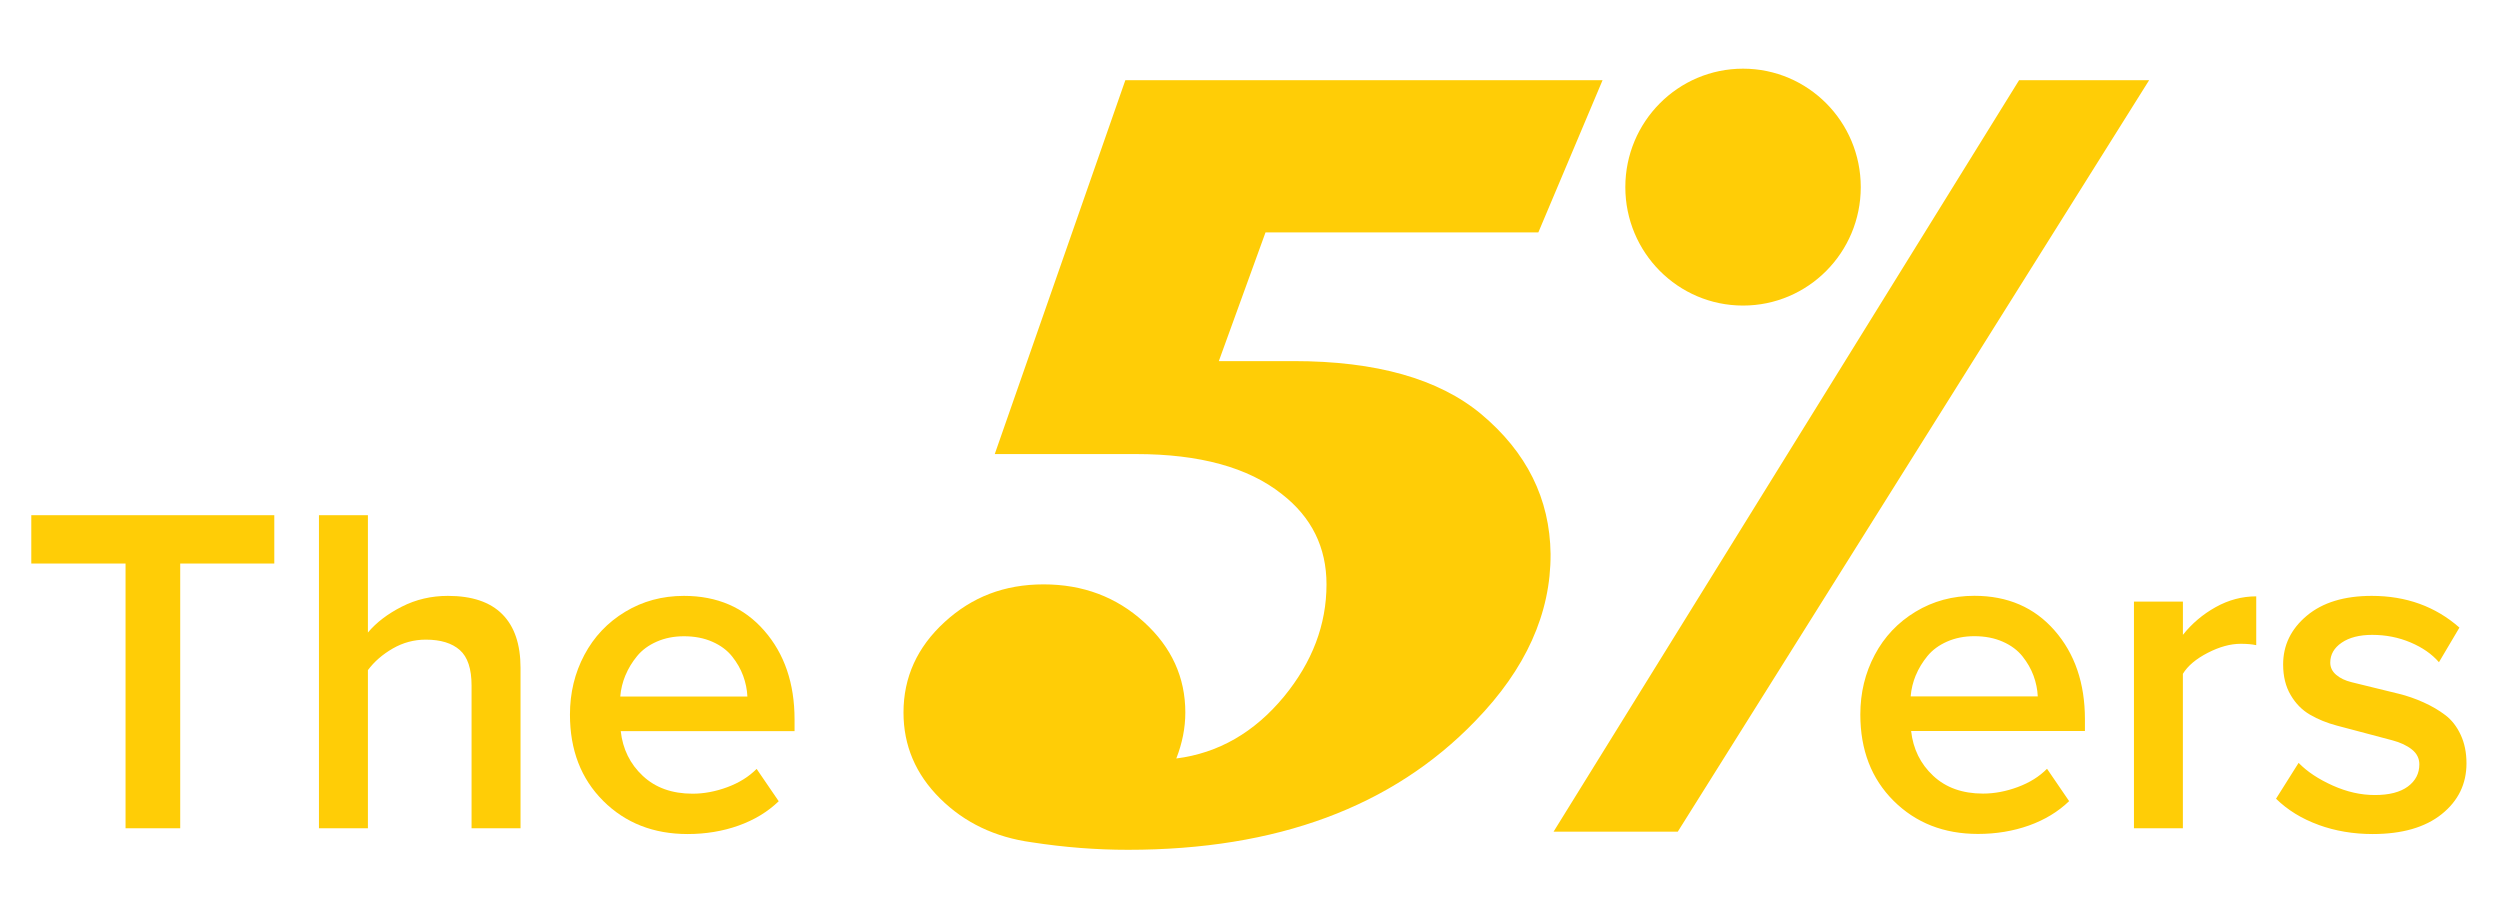
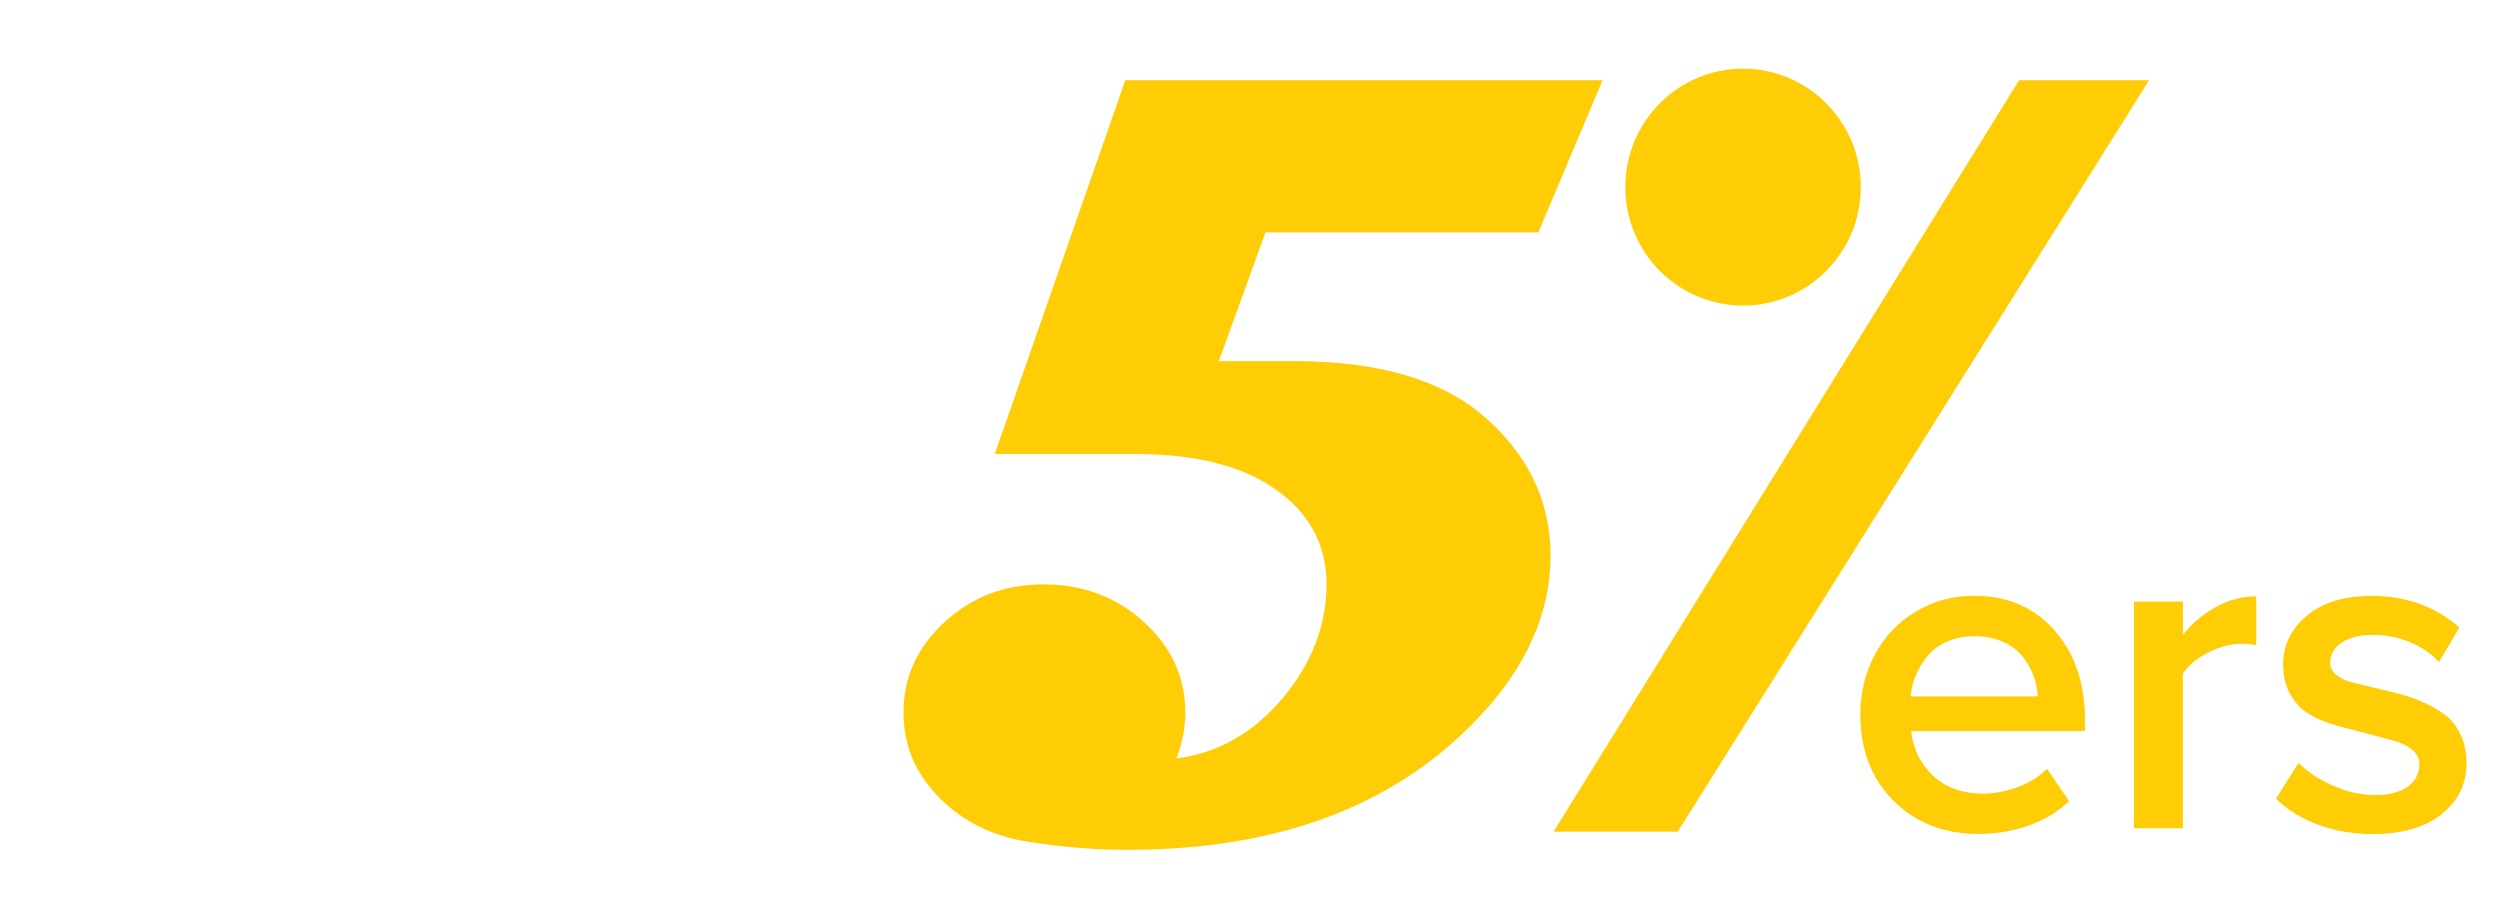
<svg xmlns="http://www.w3.org/2000/svg" width="213" height="78" viewBox="0 0 213 78" fill="none">
-   <path d="M53.288 57.54C53.526 56.96 53.858 56.414 54.279 55.9C54.699 55.386 55.258 54.974 55.951 54.669C56.644 54.363 57.419 54.209 58.274 54.209C59.182 54.209 59.989 54.366 60.693 54.677C61.4 54.989 61.96 55.406 62.374 55.926C62.789 56.446 63.104 56.997 63.317 57.577C63.53 58.157 63.649 58.746 63.678 59.343H52.847C52.898 58.717 53.046 58.117 53.285 57.537M51.394 68.237C53.285 70.12 55.681 71.06 58.583 71.06C60.131 71.06 61.579 70.82 62.919 70.343C64.263 69.863 65.404 69.171 66.347 68.266L64.464 65.509C63.805 66.174 62.973 66.694 61.971 67.066C60.969 67.437 59.98 67.623 59.012 67.623C57.263 67.623 55.846 67.117 54.764 66.103C53.682 65.091 53.057 63.82 52.887 62.291H67.696V61.294C67.696 58.223 66.835 55.7 65.112 53.729C63.391 51.757 61.111 50.769 58.274 50.769C56.428 50.769 54.758 51.22 53.262 52.126C51.766 53.031 50.607 54.254 49.789 55.797C48.968 57.34 48.56 59.034 48.56 60.883C48.56 63.903 49.505 66.354 51.394 68.234M31.346 70.569V57.094C31.888 56.366 32.598 55.751 33.47 55.249C34.342 54.749 35.279 54.497 36.276 54.497C37.542 54.497 38.51 54.794 39.178 55.386C39.845 55.977 40.177 56.983 40.177 58.403V70.569H44.349V56.9C44.349 54.897 43.832 53.371 42.795 52.331C41.759 51.289 40.214 50.769 38.158 50.769C36.747 50.769 35.441 51.074 34.237 51.686C33.033 52.297 32.07 53.031 31.346 53.891V43.894H27.175V70.569H31.346ZM10.697 48.014V70.569H15.354V48.014H23.37V43.894H2.666V48.014H10.699H10.697Z" fill="#FFCD06" />
  <path d="M197.539 70.28C198.967 70.8 200.506 71.06 202.147 71.06C204.657 71.06 206.617 70.497 208.028 69.369C209.439 68.24 210.144 66.797 210.144 65.037C210.144 64.123 209.979 63.311 209.649 62.606C209.32 61.9 208.886 61.34 208.343 60.929C207.801 60.517 207.182 60.154 206.483 59.84C205.785 59.526 205.078 59.28 204.362 59.106C203.647 58.929 202.939 58.757 202.241 58.586C201.542 58.414 200.918 58.26 200.367 58.126C199.813 57.991 199.37 57.78 199.038 57.491C198.706 57.206 198.538 56.86 198.538 56.457C198.538 55.766 198.862 55.2 199.509 54.757C200.157 54.314 201.023 54.091 202.11 54.091C203.275 54.091 204.365 54.306 205.382 54.737C206.398 55.169 207.202 55.729 207.798 56.42L209.544 53.471C207.5 51.671 205.01 50.769 202.073 50.769C199.731 50.769 197.888 51.331 196.542 52.457C195.196 53.583 194.523 54.969 194.523 56.614C194.523 57.623 194.736 58.491 195.165 59.217C195.591 59.946 196.144 60.506 196.823 60.897C197.502 61.291 198.263 61.6 199.106 61.823C199.949 62.046 200.776 62.266 201.588 62.48C202.4 62.694 203.147 62.894 203.825 63.074C204.507 63.254 205.061 63.514 205.487 63.851C205.913 64.189 206.128 64.611 206.128 65.12C206.128 65.9 205.802 66.531 205.149 67.014C204.496 67.494 203.561 67.737 202.343 67.737C201.125 67.737 199.952 67.466 198.743 66.926C197.533 66.383 196.565 65.74 195.841 64.997L193.918 68.051C194.901 69.014 196.107 69.757 197.539 70.277M185.981 70.569V57.409C186.396 56.731 187.1 56.137 188.097 55.623C189.094 55.109 190.031 54.851 190.911 54.851C191.442 54.851 191.882 54.891 192.231 54.969V50.809C191.027 50.809 189.877 51.114 188.778 51.726C187.68 52.337 186.748 53.126 185.984 54.089V51.257H181.813V70.569H185.984H185.981ZM163.228 57.534C163.466 56.954 163.799 56.409 164.219 55.894C164.639 55.38 165.199 54.969 165.891 54.663C166.584 54.357 167.36 54.203 168.214 54.203C169.123 54.203 169.929 54.36 170.634 54.671C171.341 54.983 171.9 55.4 172.315 55.92C172.729 56.44 173.044 56.991 173.257 57.569C173.47 58.149 173.59 58.737 173.618 59.334H162.788C162.839 58.709 162.987 58.109 163.225 57.529M161.334 68.229C163.225 70.111 165.619 71.051 168.524 71.051C170.074 71.051 171.519 70.811 172.863 70.334C174.206 69.854 175.347 69.163 176.29 68.257L174.407 65.5C173.746 66.166 172.917 66.686 171.911 67.057C170.909 67.429 169.921 67.614 168.953 67.614C167.203 67.614 165.786 67.109 164.705 66.094C163.623 65.083 162.998 63.811 162.828 62.283H177.636V61.286C177.636 58.214 176.776 55.691 175.052 53.72C173.331 51.749 171.051 50.763 168.214 50.763C166.368 50.763 164.699 51.214 163.202 52.12C161.706 53.026 160.547 54.249 159.73 55.791C158.909 57.334 158.5 59.029 158.5 60.877C158.5 63.897 159.446 66.349 161.334 68.229Z" fill="#FFCD06" />
  <path d="M95.879 6.834L84.753 38.686H96.781C102.208 38.686 106.354 39.823 109.219 42.1C111.752 44.071 113.018 46.634 113.018 49.789C113.018 53.217 111.811 56.403 109.401 59.343C106.868 62.409 103.807 64.166 100.22 64.623C100.731 63.32 100.99 62.014 100.99 60.709C100.99 57.706 99.814 55.134 97.463 52.997C95.112 50.857 92.261 49.789 88.916 49.789C85.571 49.789 82.817 50.857 80.482 52.997C78.145 55.137 76.978 57.706 76.978 60.709C76.978 63.529 78.018 65.971 80.099 68.034C82.18 70.097 84.787 71.34 87.922 71.766C90.665 72.191 93.394 72.403 96.109 72.403C108.77 72.403 118.629 68.749 125.686 61.437C129.996 57.009 132.137 52.26 132.109 47.194C132.049 42.491 130.073 38.52 126.185 35.271C122.568 32.269 117.246 30.766 110.221 30.766H103.844L107.822 19.8H131.067L136.539 6.831H95.881L95.879 6.834Z" fill="#FFCD06" />
  <path d="M172.025 6.834L132.364 70.857H142.947L183.105 6.834H172.025Z" fill="#FFCD06" />
  <path d="M148.507 26.034C154.047 26.034 158.537 21.517 158.537 15.943C158.537 10.369 154.047 5.851 148.507 5.851C142.967 5.851 138.478 10.369 138.478 15.943C138.478 21.517 142.967 26.034 148.507 26.034Z" fill="#FFCD06" />
</svg>